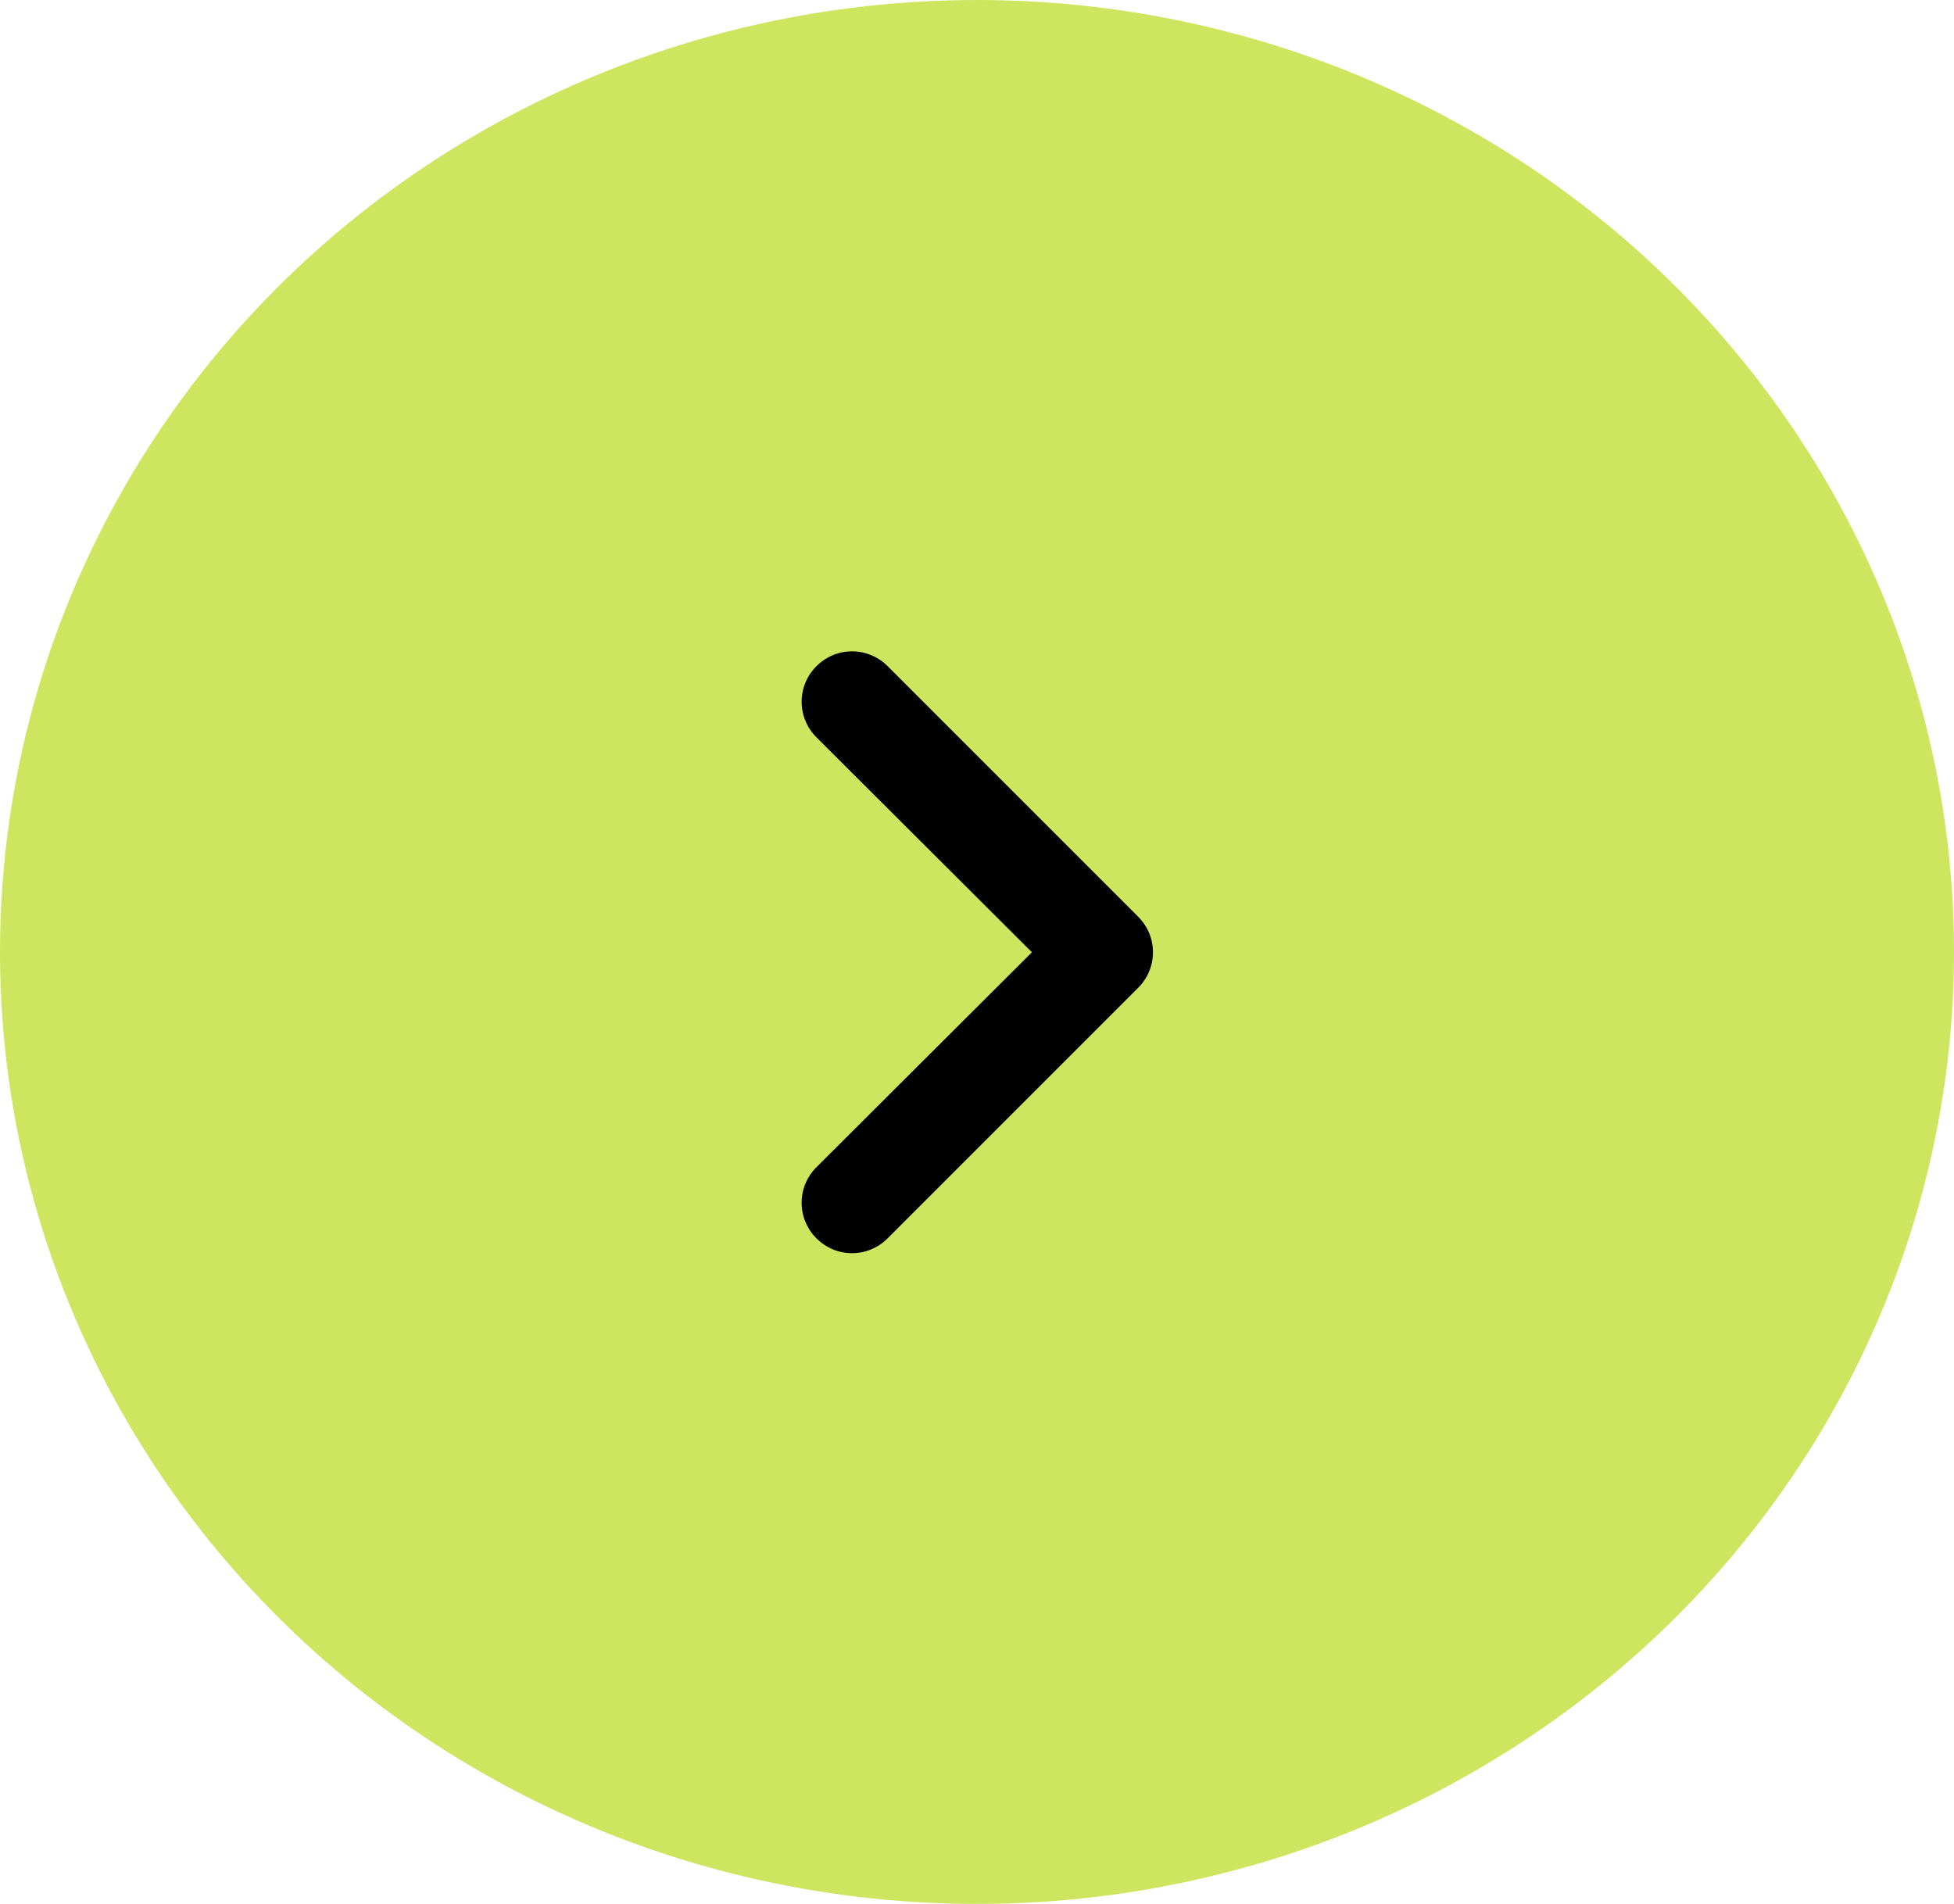
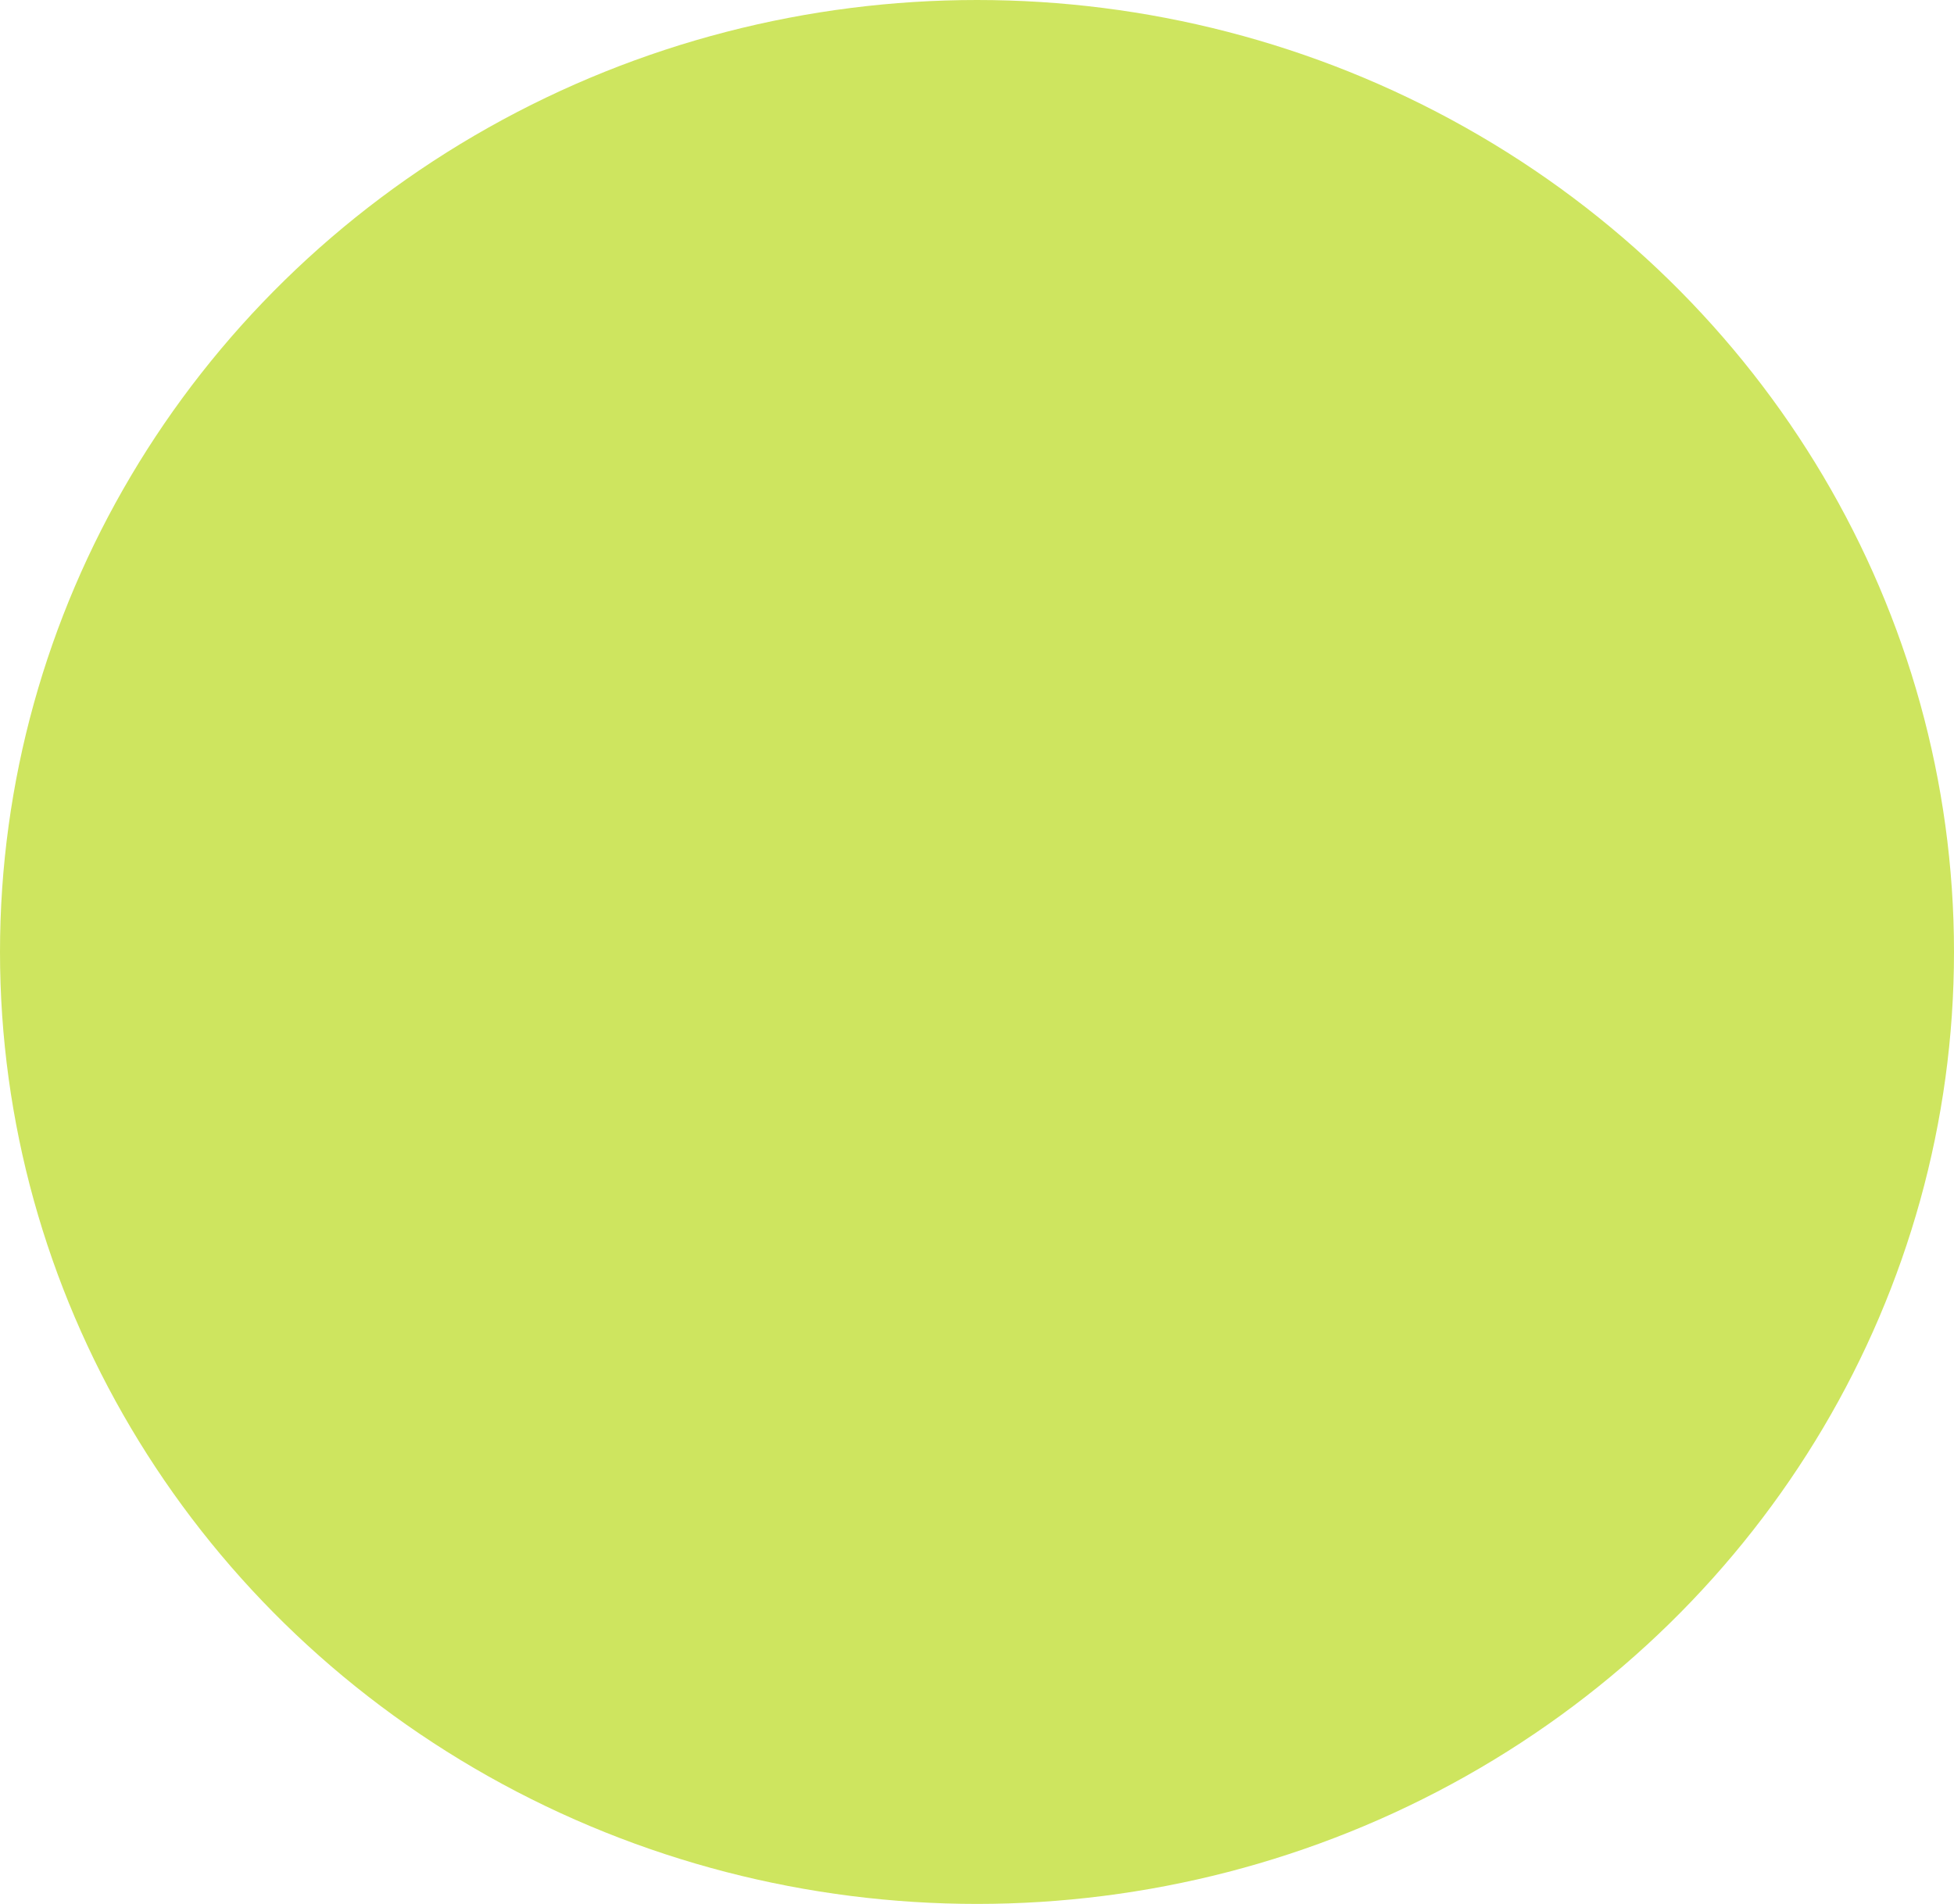
<svg xmlns="http://www.w3.org/2000/svg" width="39" height="38" viewBox="0 0 39 38" fill="none">
  <ellipse cx="19.5" cy="19" rx="19.5" ry="19" fill="#CEE55F" />
-   <path d="M16.621 24.935C16.5 24.884 16.389 24.81 16.296 24.716C16.202 24.623 16.128 24.512 16.077 24.39C16.026 24.269 16 24.138 16 24.006C16 23.874 16.026 23.743 16.077 23.621C16.128 23.5 16.202 23.389 16.296 23.296L20.596 19.006L16.296 14.716C16.202 14.623 16.128 14.512 16.077 14.39C16.026 14.269 16 14.138 16 14.006C16 13.874 16.026 13.743 16.077 13.621C16.128 13.499 16.202 13.389 16.296 13.296C16.389 13.202 16.5 13.128 16.621 13.077C16.743 13.026 16.874 13 17.006 13C17.138 13 17.269 13.026 17.39 13.077C17.512 13.128 17.623 13.202 17.716 13.296L22.716 18.296C22.81 18.389 22.884 18.5 22.935 18.621C22.986 18.743 23.012 18.874 23.012 19.006C23.012 19.138 22.986 19.269 22.935 19.39C22.884 19.512 22.81 19.623 22.716 19.716L17.716 24.716C17.623 24.81 17.512 24.884 17.39 24.935C17.269 24.986 17.138 25.012 17.006 25.012C16.874 25.012 16.743 24.986 16.621 24.935Z" fill="black" />
</svg>